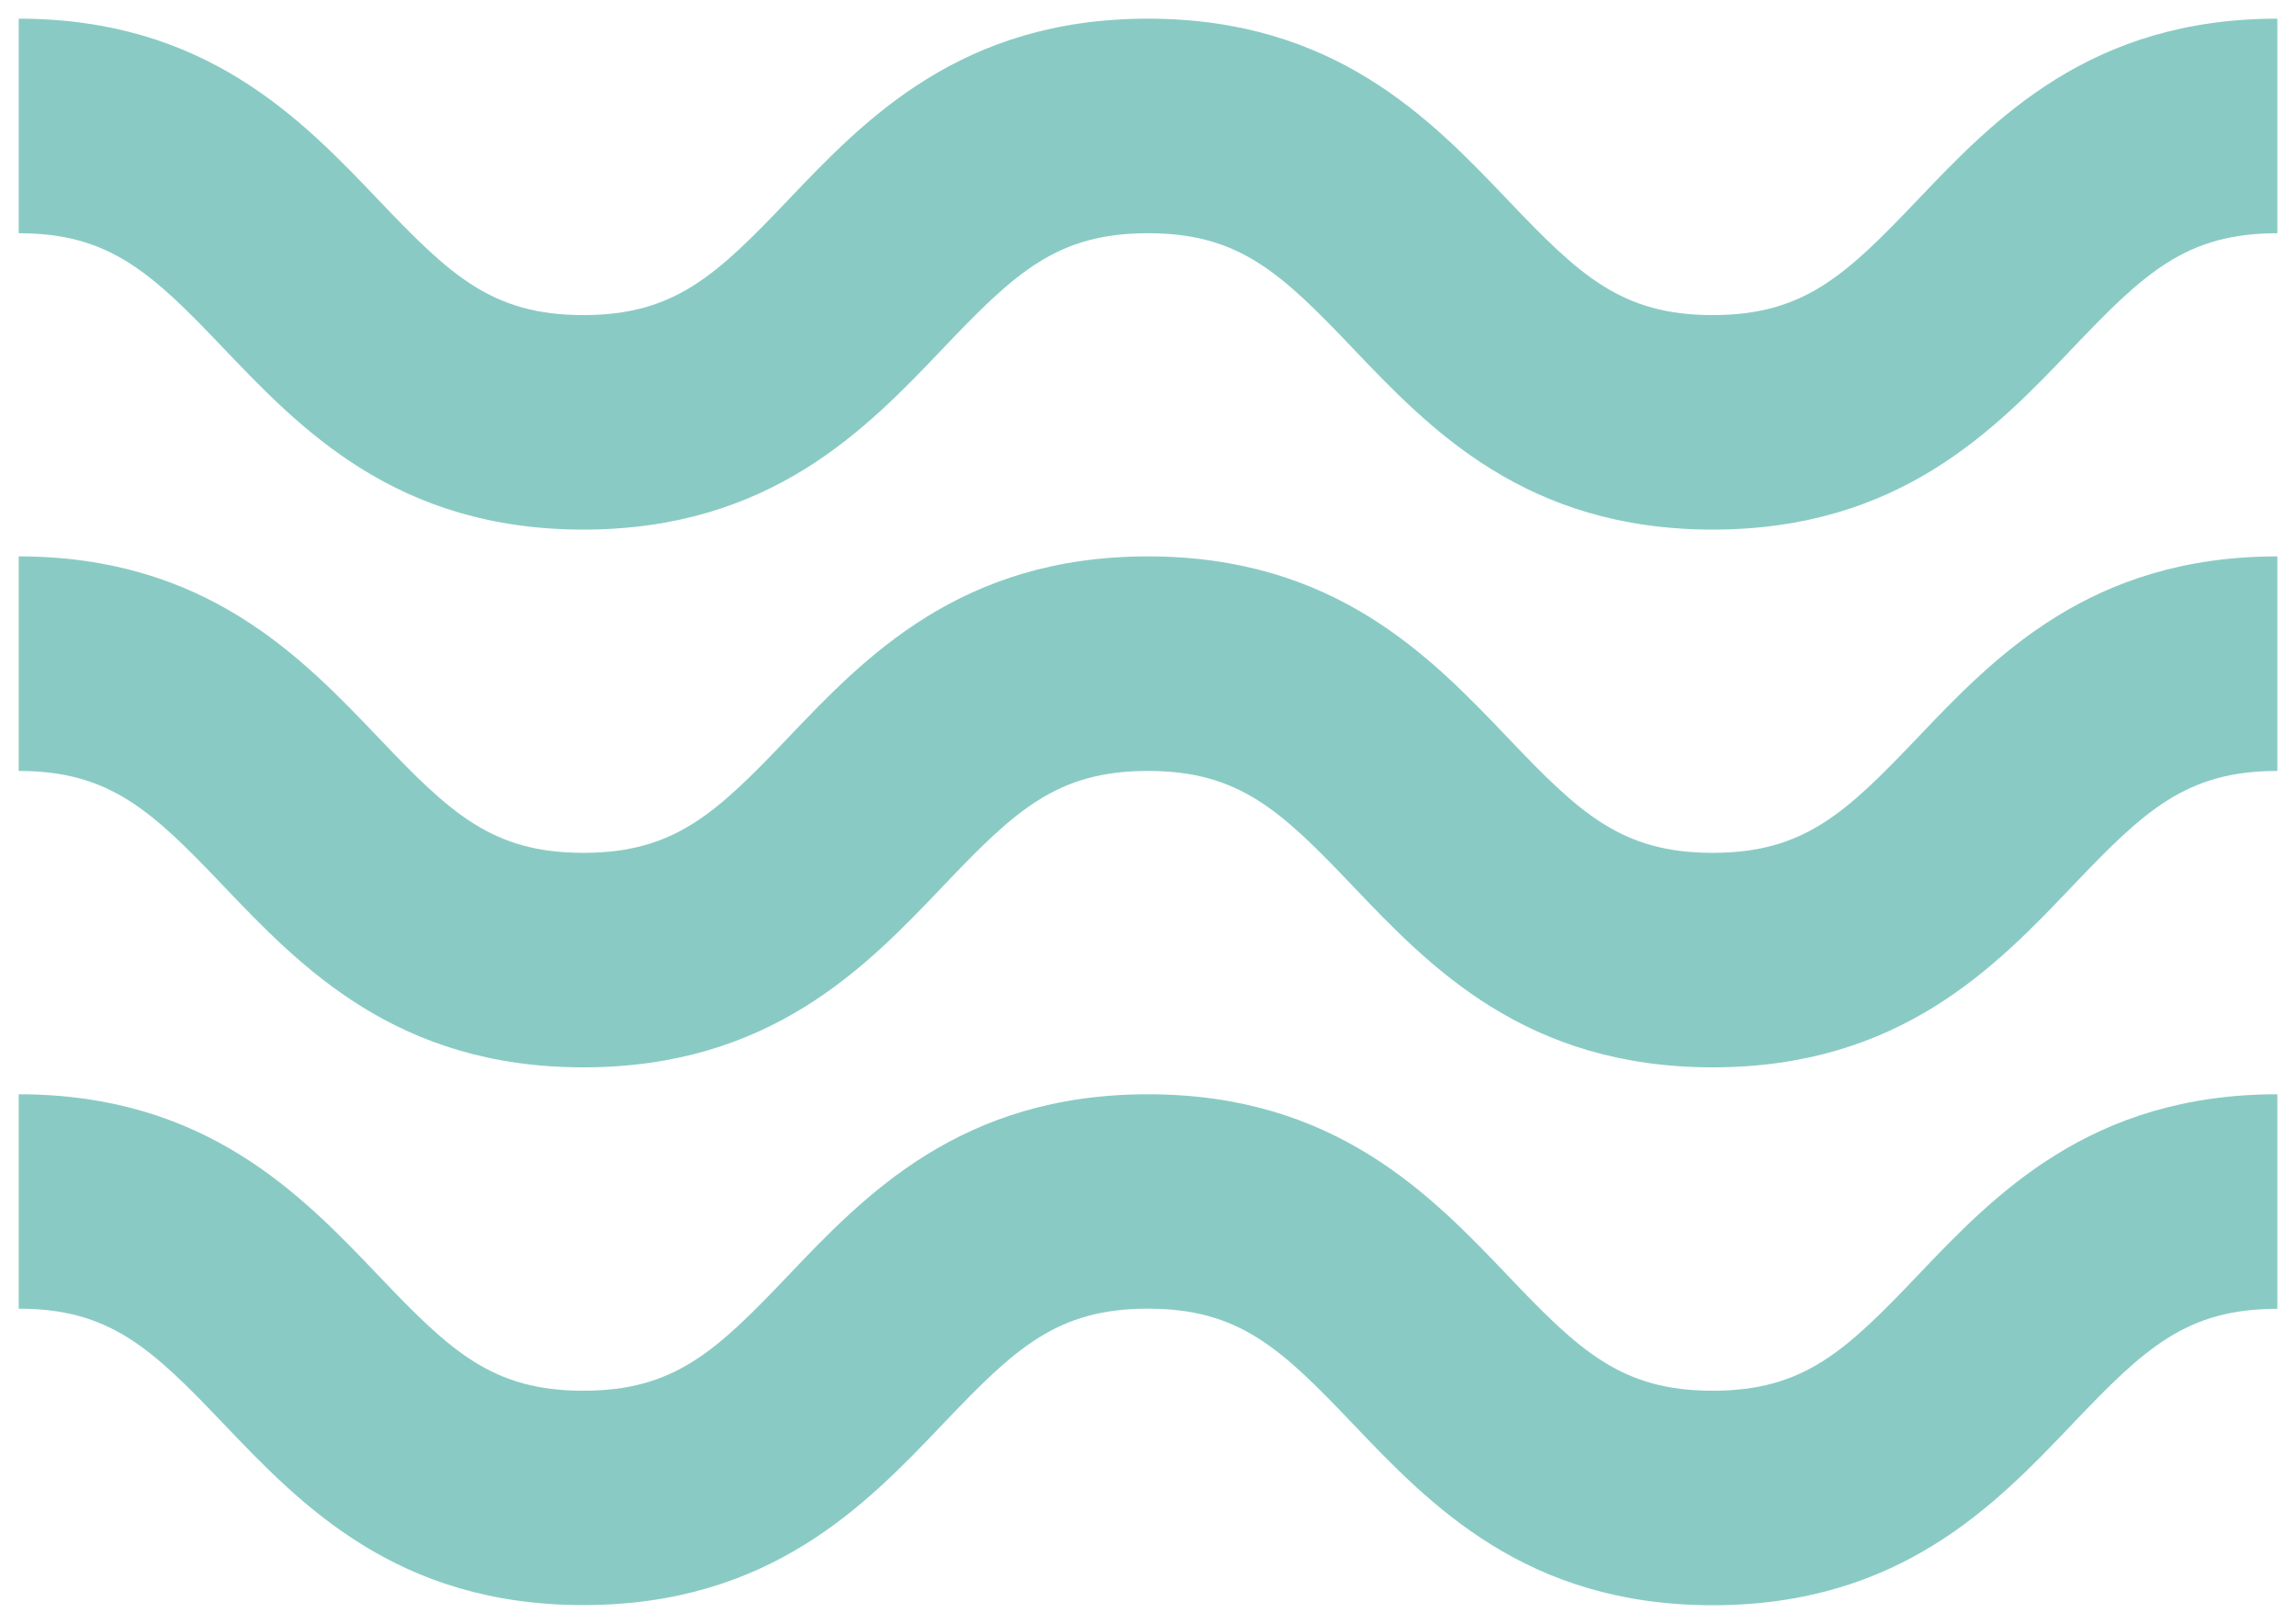
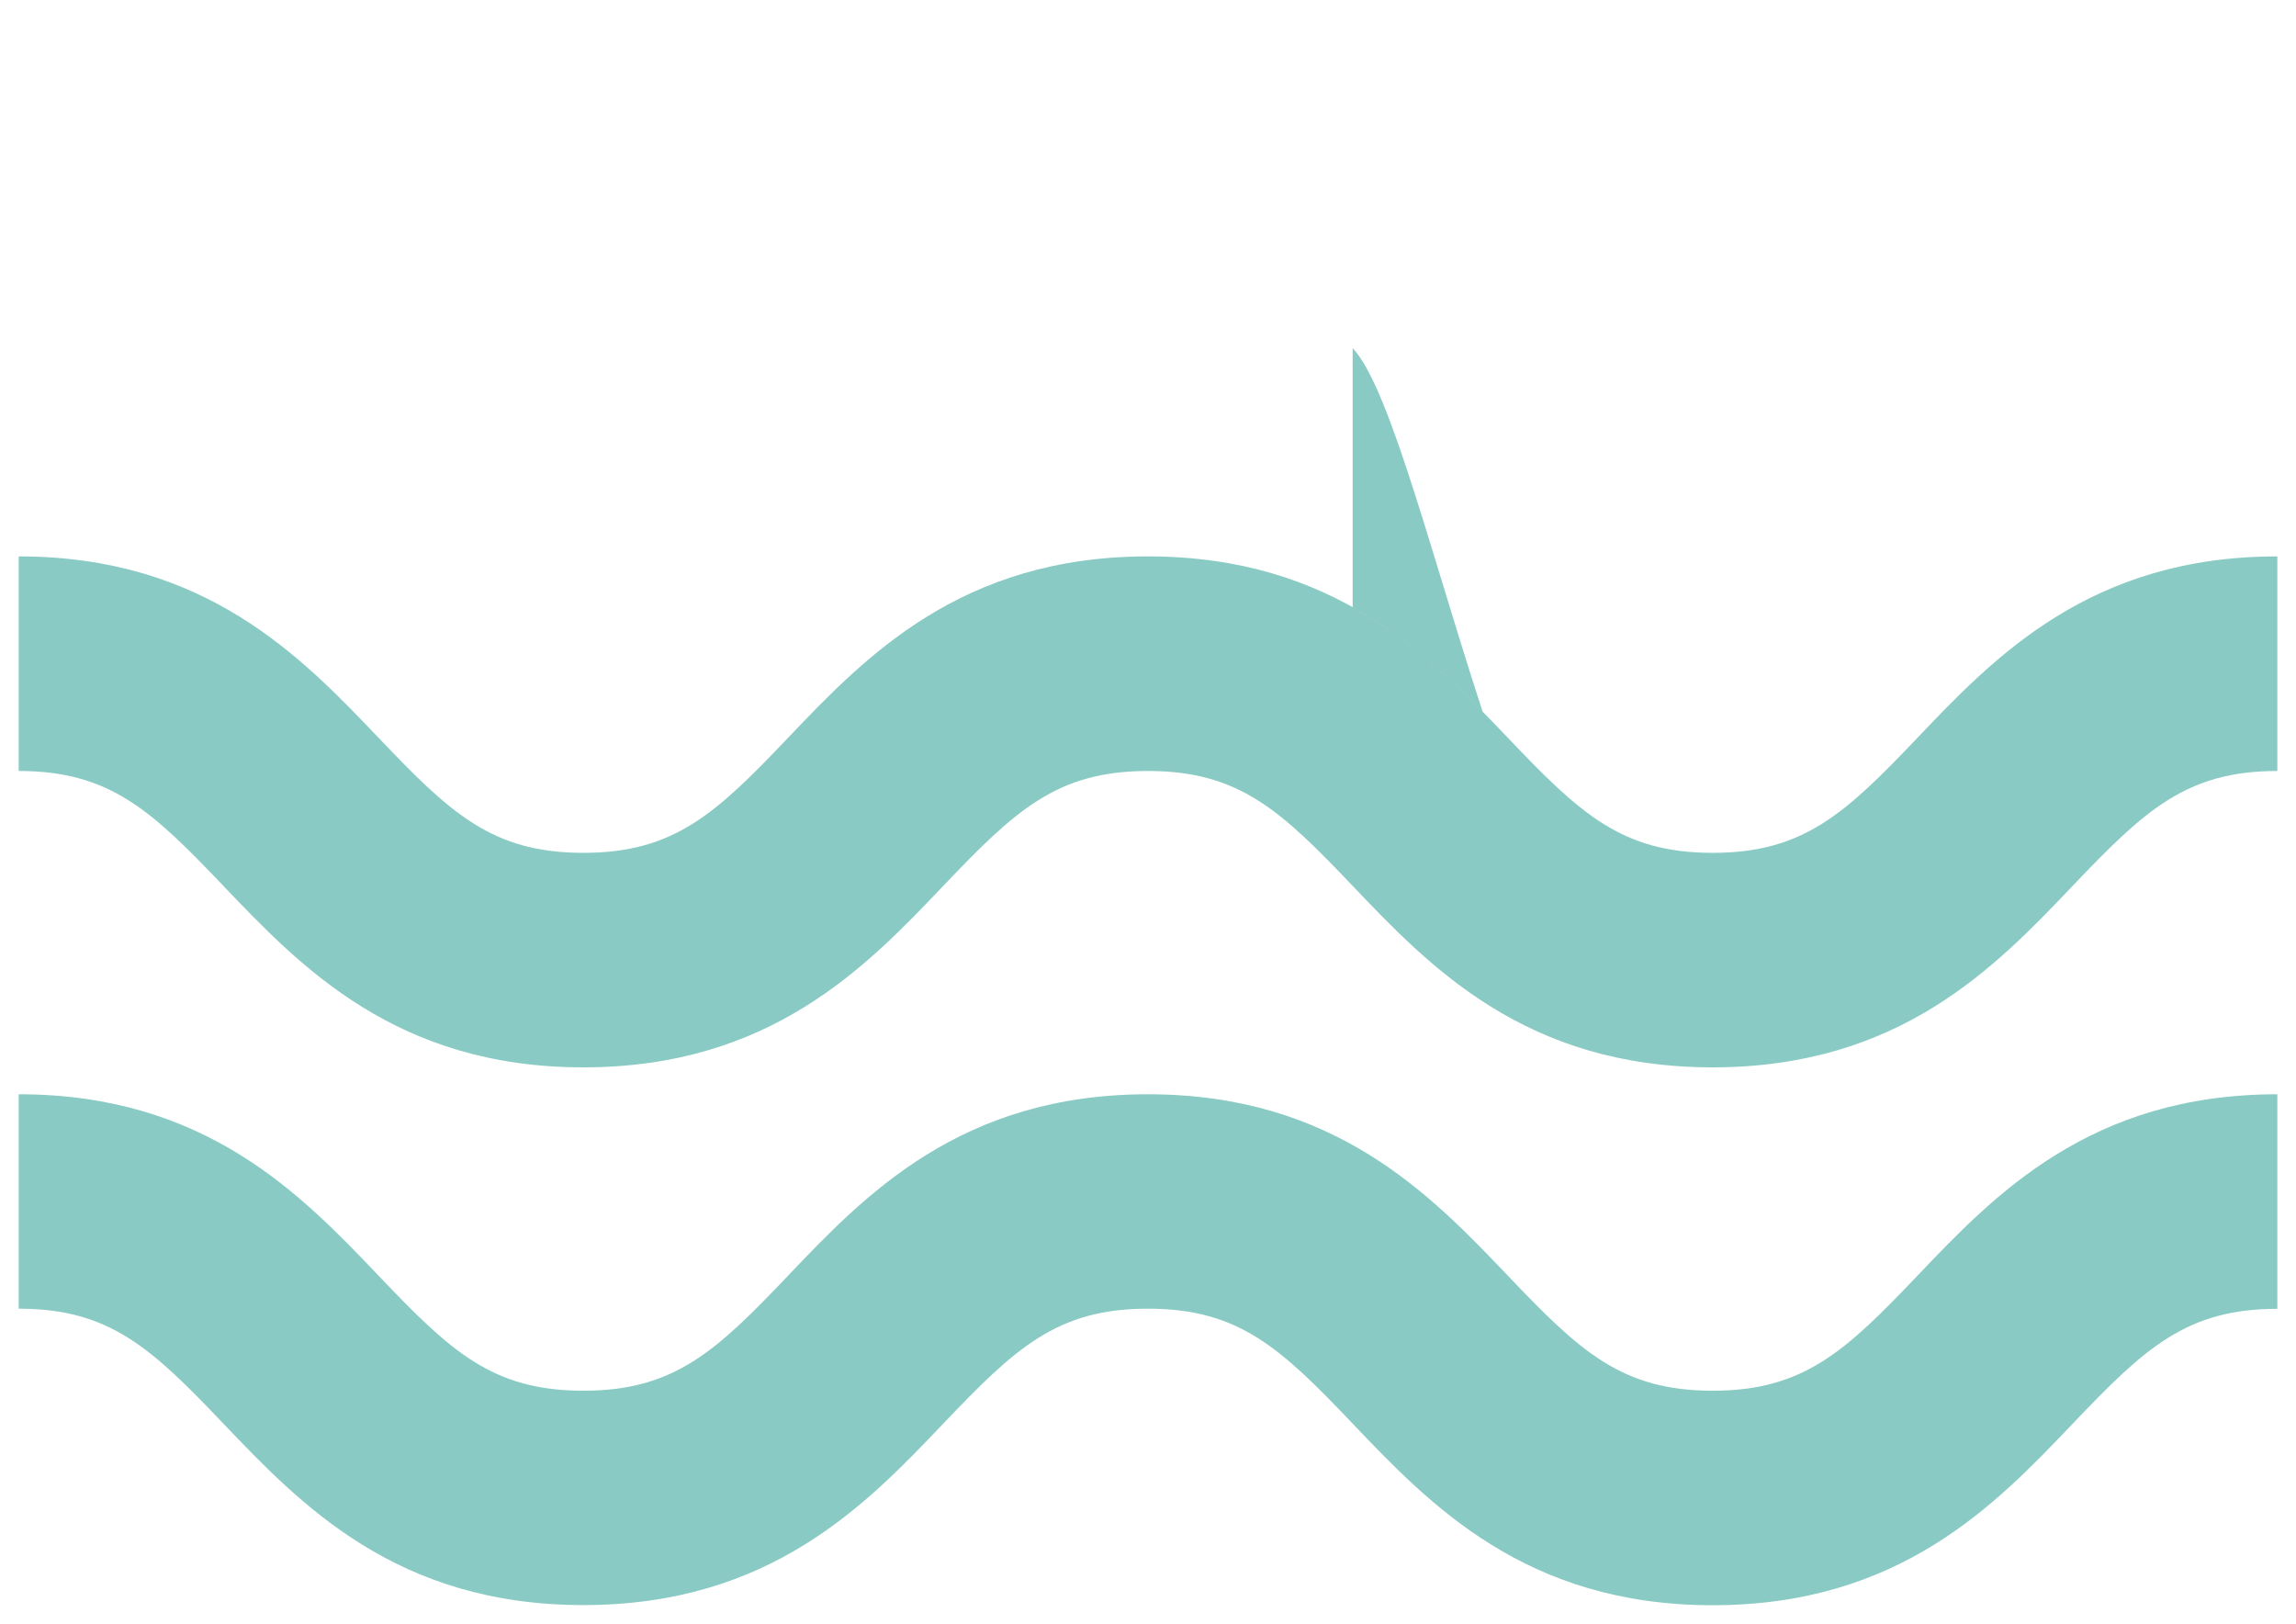
<svg xmlns="http://www.w3.org/2000/svg" width="61.521" height="43.5" viewBox="0 0 61.521 43.5">
-   <path id="Union_40" data-name="Union 40" d="M-3779.256,15.623c-1.927-2.023-3.047-3.079-5.485-3.079s-3.556,1.056-5.484,3.079c-2.063,2.166-4.632,4.862-9.645,4.862s-7.581-2.7-9.645-4.862c-1.927-2.023-3.048-3.079-5.484-3.079V6.8c5.014,0,7.581,2.7,9.645,4.862,1.927,2.024,3.047,3.08,5.484,3.08s3.557-1.056,5.484-3.08c2.063-2.167,4.632-4.862,9.645-4.862s7.582,2.7,9.646,4.862c1.927,2.024,3.047,3.08,5.485,3.08s3.558-1.056,5.486-3.08c2.063-2.167,4.631-4.862,9.645-4.862v5.748c-2.438,0-3.557,1.056-5.485,3.079-2.063,2.166-4.632,4.862-9.646,4.862S-3777.192,17.788-3779.256,15.623Zm0-14.406c-1.927-2.023-3.047-3.079-5.485-3.079s-3.556,1.056-5.484,3.079c-2.063,2.167-4.632,4.862-9.645,4.862s-7.581-2.7-9.645-4.862c-1.927-2.023-3.048-3.079-5.484-3.079V-7.61c5.014,0,7.581,2.7,9.645,4.862,1.927,2.024,3.047,3.08,5.484,3.08s3.557-1.056,5.484-3.08c2.063-2.166,4.632-4.862,9.645-4.862s7.582,2.7,9.646,4.862c1.927,2.024,3.047,3.08,5.485,3.08s3.558-1.056,5.486-3.08c2.063-2.166,4.631-4.862,9.645-4.862v5.748c-2.438,0-3.557,1.056-5.485,3.079-2.063,2.167-4.632,4.862-9.646,4.862S-3777.192,3.384-3779.256,1.217Zm0-14.407c-1.927-2.023-3.047-3.078-5.485-3.078s-3.556,1.055-5.484,3.078c-2.063,2.167-4.632,4.862-9.645,4.862s-7.581-2.7-9.645-4.862c-1.927-2.023-3.048-3.078-5.484-3.078v-5.748c5.014,0,7.581,2.7,9.645,4.862,1.927,2.024,3.047,3.079,5.484,3.079s3.557-1.055,5.484-3.079c2.063-2.166,4.632-4.862,9.645-4.862s7.582,2.7,9.646,4.862c1.927,2.024,3.047,3.079,5.485,3.079s3.558-1.055,5.486-3.079c2.063-2.166,4.631-4.862,9.645-4.862v5.748c-2.438,0-3.557,1.055-5.485,3.078-2.063,2.167-4.632,4.862-9.646,4.862S-3777.192-11.023-3779.256-13.19Z" transform="translate(3815.5 22.516)" fill="#89cbc4" stroke="rgba(0,0,0,0)" stroke-miterlimit="10" stroke-width="1" />
+   <path id="Union_40" data-name="Union 40" d="M-3779.256,15.623c-1.927-2.023-3.047-3.079-5.485-3.079s-3.556,1.056-5.484,3.079c-2.063,2.166-4.632,4.862-9.645,4.862s-7.581-2.7-9.645-4.862c-1.927-2.023-3.048-3.079-5.484-3.079V6.8c5.014,0,7.581,2.7,9.645,4.862,1.927,2.024,3.047,3.08,5.484,3.08s3.557-1.056,5.484-3.08c2.063-2.167,4.632-4.862,9.645-4.862s7.582,2.7,9.646,4.862c1.927,2.024,3.047,3.08,5.485,3.08s3.558-1.056,5.486-3.08c2.063-2.167,4.631-4.862,9.645-4.862v5.748c-2.438,0-3.557,1.056-5.485,3.079-2.063,2.166-4.632,4.862-9.646,4.862S-3777.192,17.788-3779.256,15.623Zm0-14.406c-1.927-2.023-3.047-3.079-5.485-3.079s-3.556,1.056-5.484,3.079c-2.063,2.167-4.632,4.862-9.645,4.862s-7.581-2.7-9.645-4.862c-1.927-2.023-3.048-3.079-5.484-3.079V-7.61c5.014,0,7.581,2.7,9.645,4.862,1.927,2.024,3.047,3.08,5.484,3.08s3.557-1.056,5.484-3.08c2.063-2.166,4.632-4.862,9.645-4.862s7.582,2.7,9.646,4.862c1.927,2.024,3.047,3.08,5.485,3.08s3.558-1.056,5.486-3.08c2.063-2.166,4.631-4.862,9.645-4.862v5.748c-2.438,0-3.557,1.056-5.485,3.079-2.063,2.167-4.632,4.862-9.646,4.862S-3777.192,3.384-3779.256,1.217Zc-1.927-2.023-3.047-3.078-5.485-3.078s-3.556,1.055-5.484,3.078c-2.063,2.167-4.632,4.862-9.645,4.862s-7.581-2.7-9.645-4.862c-1.927-2.023-3.048-3.078-5.484-3.078v-5.748c5.014,0,7.581,2.7,9.645,4.862,1.927,2.024,3.047,3.079,5.484,3.079s3.557-1.055,5.484-3.079c2.063-2.166,4.632-4.862,9.645-4.862s7.582,2.7,9.646,4.862c1.927,2.024,3.047,3.079,5.485,3.079s3.558-1.055,5.486-3.079c2.063-2.166,4.631-4.862,9.645-4.862v5.748c-2.438,0-3.557,1.055-5.485,3.078-2.063,2.167-4.632,4.862-9.646,4.862S-3777.192-11.023-3779.256-13.19Z" transform="translate(3815.5 22.516)" fill="#89cbc4" stroke="rgba(0,0,0,0)" stroke-miterlimit="10" stroke-width="1" />
</svg>